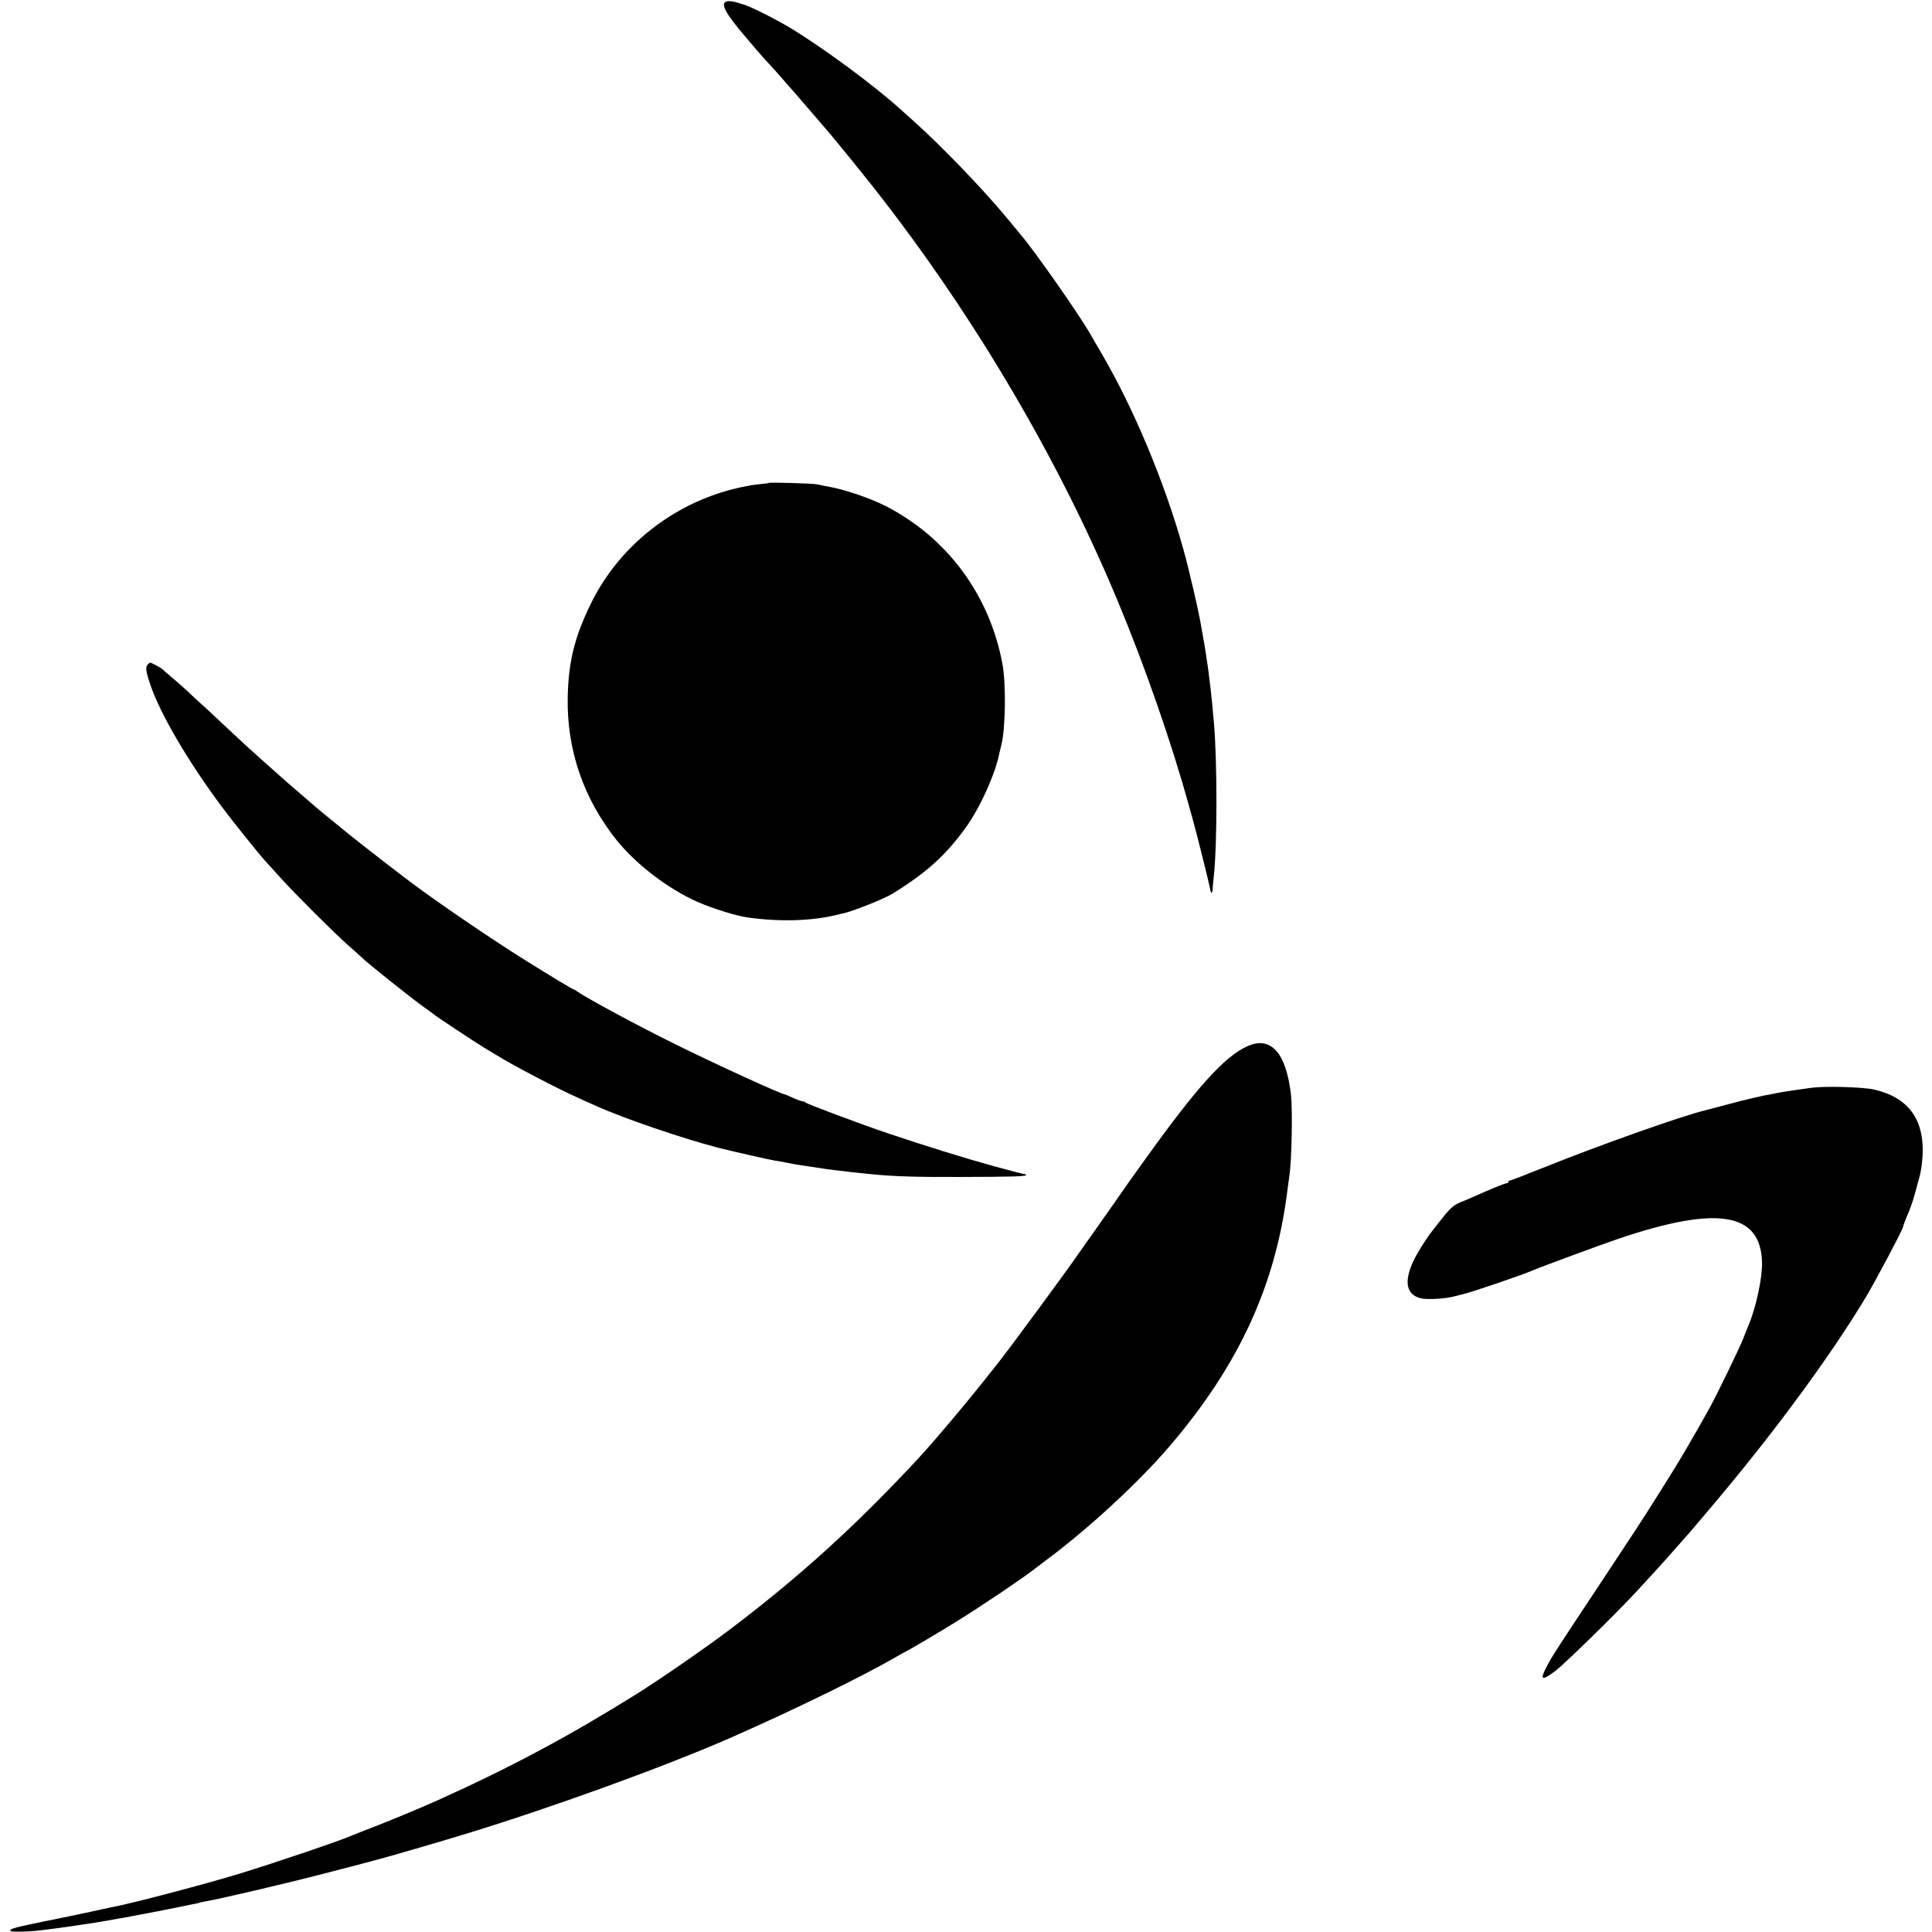
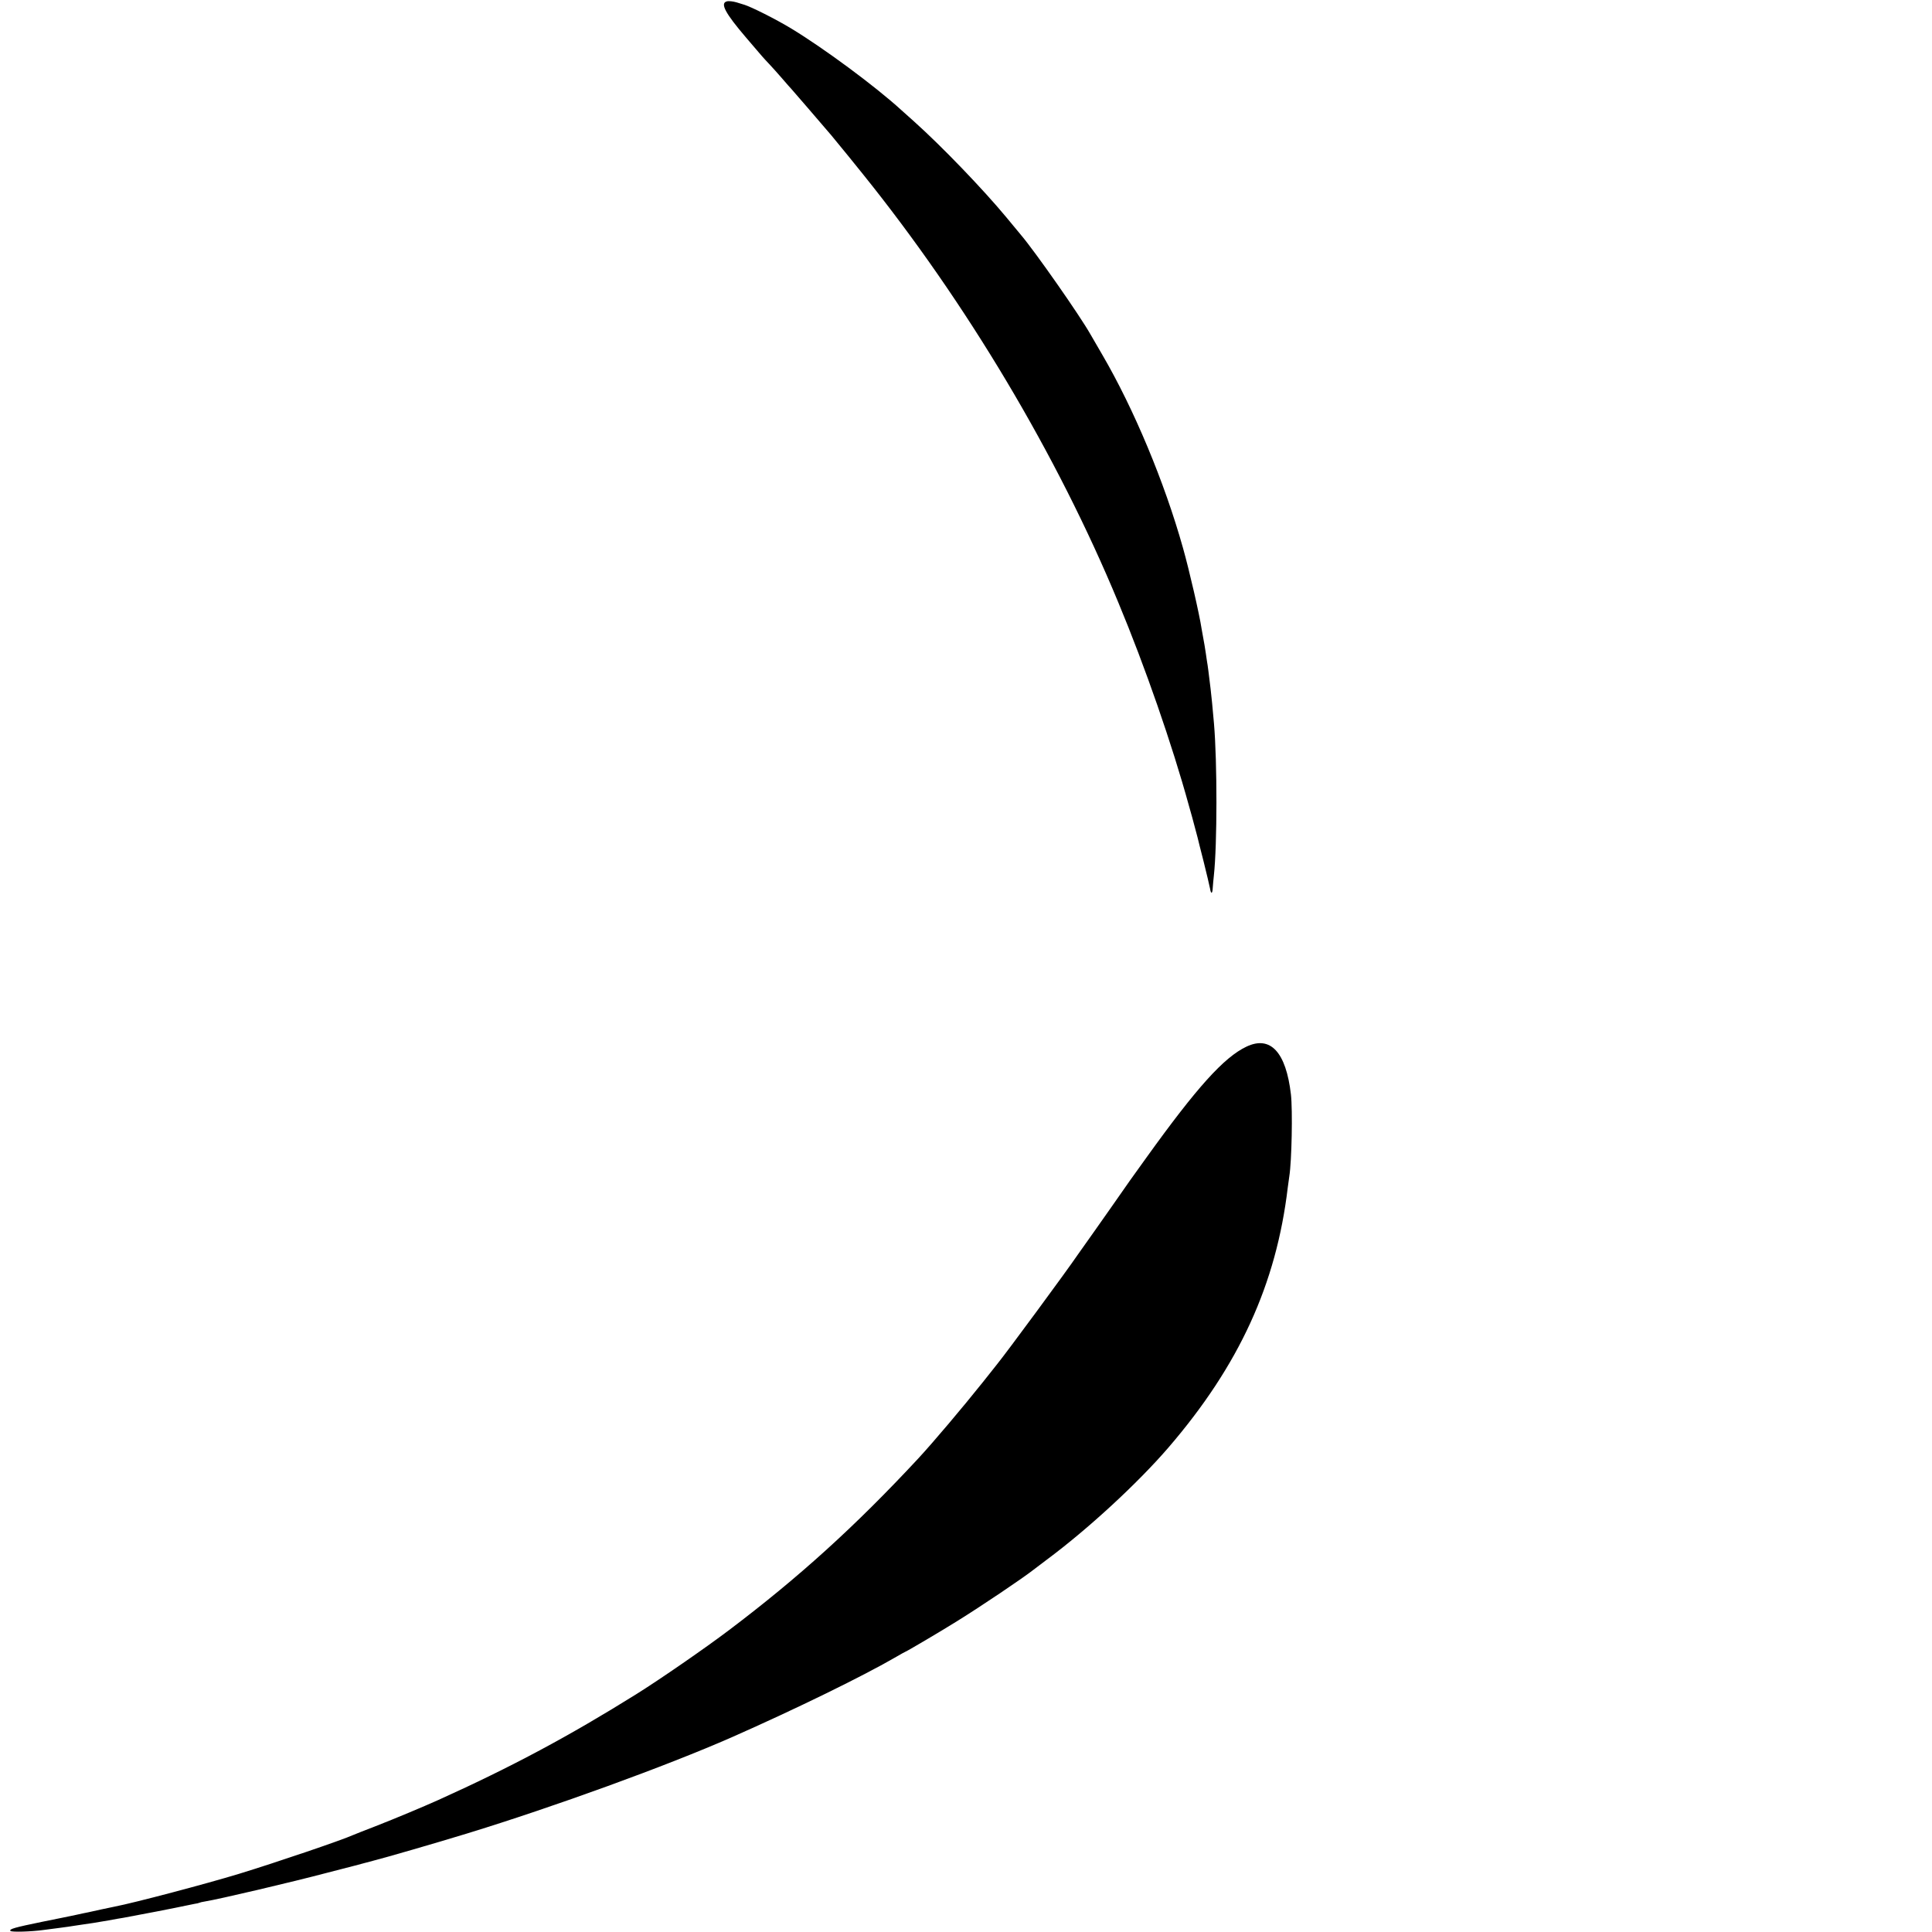
<svg xmlns="http://www.w3.org/2000/svg" version="1.0" width="1414pt" height="1414pt" viewBox="0 0 1414 1414" preserveAspectRatio="xMidYMid meet">
  <g transform="translate(0,1414) scale(0.1,-0.1)" fill="#000000" stroke="none">
    <path d="M5320 14130 c-52 -13 -12 -87 142 -267 51 -59 102 -119 113 -132 11 -13 36 -40 55 -60 19 -20 62 -68 95 -106 33 -39 63 -72 66 -75 4 -4 220 -254 293 -340 21 -25 99 -120 123 -150 7 -8 56 -69 109 -135 757 -941 1420 -2051 1869 -3135 196 -470 394 -1041 516 -1485 11 -38 22 -77 24 -85 13 -47 37 -137 40 -150 2 -8 21 -87 44 -175 22 -88 43 -177 47 -198 7 -44 18 -40 20 7 1 18 5 58 8 87 25 229 25 832 1 1113 -13 143 -16 180 -25 256 -6 47 -13 105 -16 130 -3 25 -8 59 -11 75 -3 17 -6 41 -8 55 -4 27 -14 90 -21 124 -2 11 -7 37 -10 56 -15 101 -90 428 -136 590 -135 481 -359 1017 -590 1413 -35 60 -74 128 -87 150 -78 138 -406 607 -510 729 -11 13 -58 70 -106 128 -171 206 -470 517 -674 700 -46 41 -89 80 -95 85 -189 173 -568 453 -806 597 -109 66 -293 159 -345 174 -5 2 -30 9 -55 17 -25 7 -56 11 -70 7z" />
-     <path d="M5629 10606 c-2 -2 -36 -7 -75 -10 -39 -4 -116 -17 -170 -31 -461 -111 -853 -423 -1058 -840 -120 -244 -166 -427 -171 -690 -7 -381 114 -737 355 -1040 144 -181 383 -363 600 -458 108 -47 281 -101 364 -112 231 -32 460 -26 641 17 28 7 52 13 55 13 63 12 300 106 360 143 248 153 389 279 536 482 105 144 219 397 248 546 2 11 9 37 14 59 32 121 36 453 8 600 -95 503 -404 920 -853 1151 -104 53 -286 117 -398 138 -44 9 -93 18 -110 22 -34 6 -340 15 -346 10z" />
-     <path d="M1082 9278 c-19 -19 -15 -52 18 -148 70 -210 274 -559 520 -890 80 -108 284 -362 330 -411 8 -9 53 -58 100 -110 103 -115 389 -400 489 -489 41 -36 90 -80 110 -99 50 -48 367 -300 448 -358 38 -26 70 -50 73 -53 8 -10 297 -201 375 -249 39 -23 77 -46 85 -51 118 -74 446 -246 610 -319 52 -24 109 -49 125 -56 198 -90 642 -241 895 -306 106 -27 368 -86 410 -93 19 -3 60 -10 90 -16 30 -6 64 -13 75 -14 32 -5 178 -27 205 -31 24 -4 83 -11 160 -20 32 -4 62 -7 190 -20 157 -15 308 -20 635 -19 389 1 485 4 485 14 0 4 -6 7 -12 7 -12 1 -58 13 -218 56 -207 57 -514 152 -780 242 -196 66 -592 214 -605 226 -5 5 -15 9 -23 9 -7 0 -38 11 -68 25 -30 14 -57 25 -59 25 -24 0 -505 220 -800 366 -272 134 -642 334 -717 385 -14 11 -29 19 -32 19 -6 0 -181 105 -356 215 -224 140 -574 377 -799 542 -79 58 -392 300 -481 372 -135 109 -274 224 -280 231 -3 3 -36 32 -75 65 -38 33 -83 72 -100 86 -40 35 -240 213 -289 258 -21 20 -53 49 -70 65 -17 15 -84 78 -150 140 -65 61 -128 119 -140 129 -11 10 -46 42 -76 71 -30 28 -84 76 -120 106 -36 30 -67 58 -70 61 -6 8 -82 49 -90 49 -3 0 -11 -5 -18 -12z" />
-     <path d="M9123 6480 c-165 -78 -363 -298 -731 -810 -61 -85 -116 -162 -122 -170 -20 -30 -242 -345 -256 -365 -24 -33 -113 -159 -124 -175 -85 -125 -522 -718 -596 -809 -7 -9 -52 -65 -100 -126 -146 -183 -362 -439 -474 -560 -461 -496 -874 -870 -1385 -1256 -173 -131 -509 -363 -679 -469 -489 -305 -906 -529 -1446 -773 -116 -52 -321 -138 -460 -192 -80 -31 -154 -60 -165 -65 -84 -38 -564 -201 -835 -284 -243 -74 -765 -212 -910 -240 -14 -3 -59 -12 -100 -21 -41 -9 -84 -19 -95 -21 -11 -2 -51 -10 -90 -19 -38 -8 -149 -31 -245 -50 -204 -42 -243 -53 -234 -67 6 -10 152 -6 244 7 19 3 71 9 115 15 44 6 91 12 105 15 14 2 41 6 60 9 51 7 105 15 195 31 44 8 92 17 108 19 95 17 385 73 472 92 11 2 33 7 49 10 16 2 32 6 35 8 3 2 23 7 44 10 95 15 625 139 897 211 96 25 182 47 190 49 8 2 42 11 75 20 33 9 67 18 75 20 69 17 457 129 675 196 640 196 1462 495 1940 705 471 208 966 450 1208 591 32 19 60 34 61 34 6 0 264 152 379 224 179 111 482 315 562 378 6 5 48 37 95 72 303 225 666 560 891 821 518 602 790 1196 874 1905 4 30 9 66 11 80 18 110 25 486 12 600 -36 310 -150 433 -325 350z" />
-     <path d="M13260 6179 c-74 -10 -205 -29 -235 -35 -11 -2 -33 -7 -50 -10 -86 -15 -185 -38 -320 -74 -82 -22 -159 -42 -170 -45 -176 -42 -777 -255 -1202 -426 -121 -49 -226 -89 -232 -89 -6 0 -11 -4 -11 -10 0 -5 -6 -10 -13 -10 -13 0 -120 -44 -232 -94 -27 -13 -76 -33 -108 -46 -57 -24 -75 -42 -194 -195 -40 -50 -87 -122 -122 -183 -99 -177 -91 -292 23 -323 44 -12 173 -6 241 11 22 6 51 13 64 16 62 13 444 143 526 179 53 23 497 187 615 227 728 247 1046 196 1056 -170 3 -114 -44 -334 -101 -467 -7 -16 -25 -61 -40 -100 -28 -70 -191 -406 -243 -500 -105 -190 -230 -404 -317 -540 -17 -27 -56 -88 -85 -135 -91 -145 -135 -212 -405 -620 -325 -490 -345 -521 -384 -595 -53 -103 -39 -110 64 -33 68 52 448 423 596 584 41 44 97 105 124 135 28 30 84 92 125 139 41 47 77 87 80 90 15 14 260 303 360 425 394 479 751 971 985 1360 66 109 273 499 273 515 1 9 14 44 28 77 16 35 43 109 49 133 3 8 14 49 25 90 26 93 27 96 35 156 38 305 -78 488 -350 550 -80 18 -351 26 -455 13z" />
+     <path d="M9123 6480 c-165 -78 -363 -298 -731 -810 -61 -85 -116 -162 -122 -170 -20 -30 -242 -345 -256 -365 -24 -33 -113 -159 -124 -175 -85 -125 -522 -718 -596 -809 -7 -9 -52 -65 -100 -126 -146 -183 -362 -439 -474 -560 -461 -496 -874 -870 -1385 -1256 -173 -131 -509 -363 -679 -469 -489 -305 -906 -529 -1446 -773 -116 -52 -321 -138 -460 -192 -80 -31 -154 -60 -165 -65 -84 -38 -564 -201 -835 -284 -243 -74 -765 -212 -910 -240 -14 -3 -59 -12 -100 -21 -41 -9 -84 -19 -95 -21 -11 -2 -51 -10 -90 -19 -38 -8 -149 -31 -245 -50 -204 -42 -243 -53 -234 -67 6 -10 152 -6 244 7 19 3 71 9 115 15 44 6 91 12 105 15 14 2 41 6 60 9 51 7 105 15 195 31 44 8 92 17 108 19 95 17 385 73 472 92 11 2 33 7 49 10 16 2 32 6 35 8 3 2 23 7 44 10 95 15 625 139 897 211 96 25 182 47 190 49 8 2 42 11 75 20 33 9 67 18 75 20 69 17 457 129 675 196 640 196 1462 495 1940 705 471 208 966 450 1208 591 32 19 60 34 61 34 6 0 264 152 379 224 179 111 482 315 562 378 6 5 48 37 95 72 303 225 666 560 891 821 518 602 790 1196 874 1905 4 30 9 66 11 80 18 110 25 486 12 600 -36 310 -150 433 -325 350" />
  </g>
</svg>